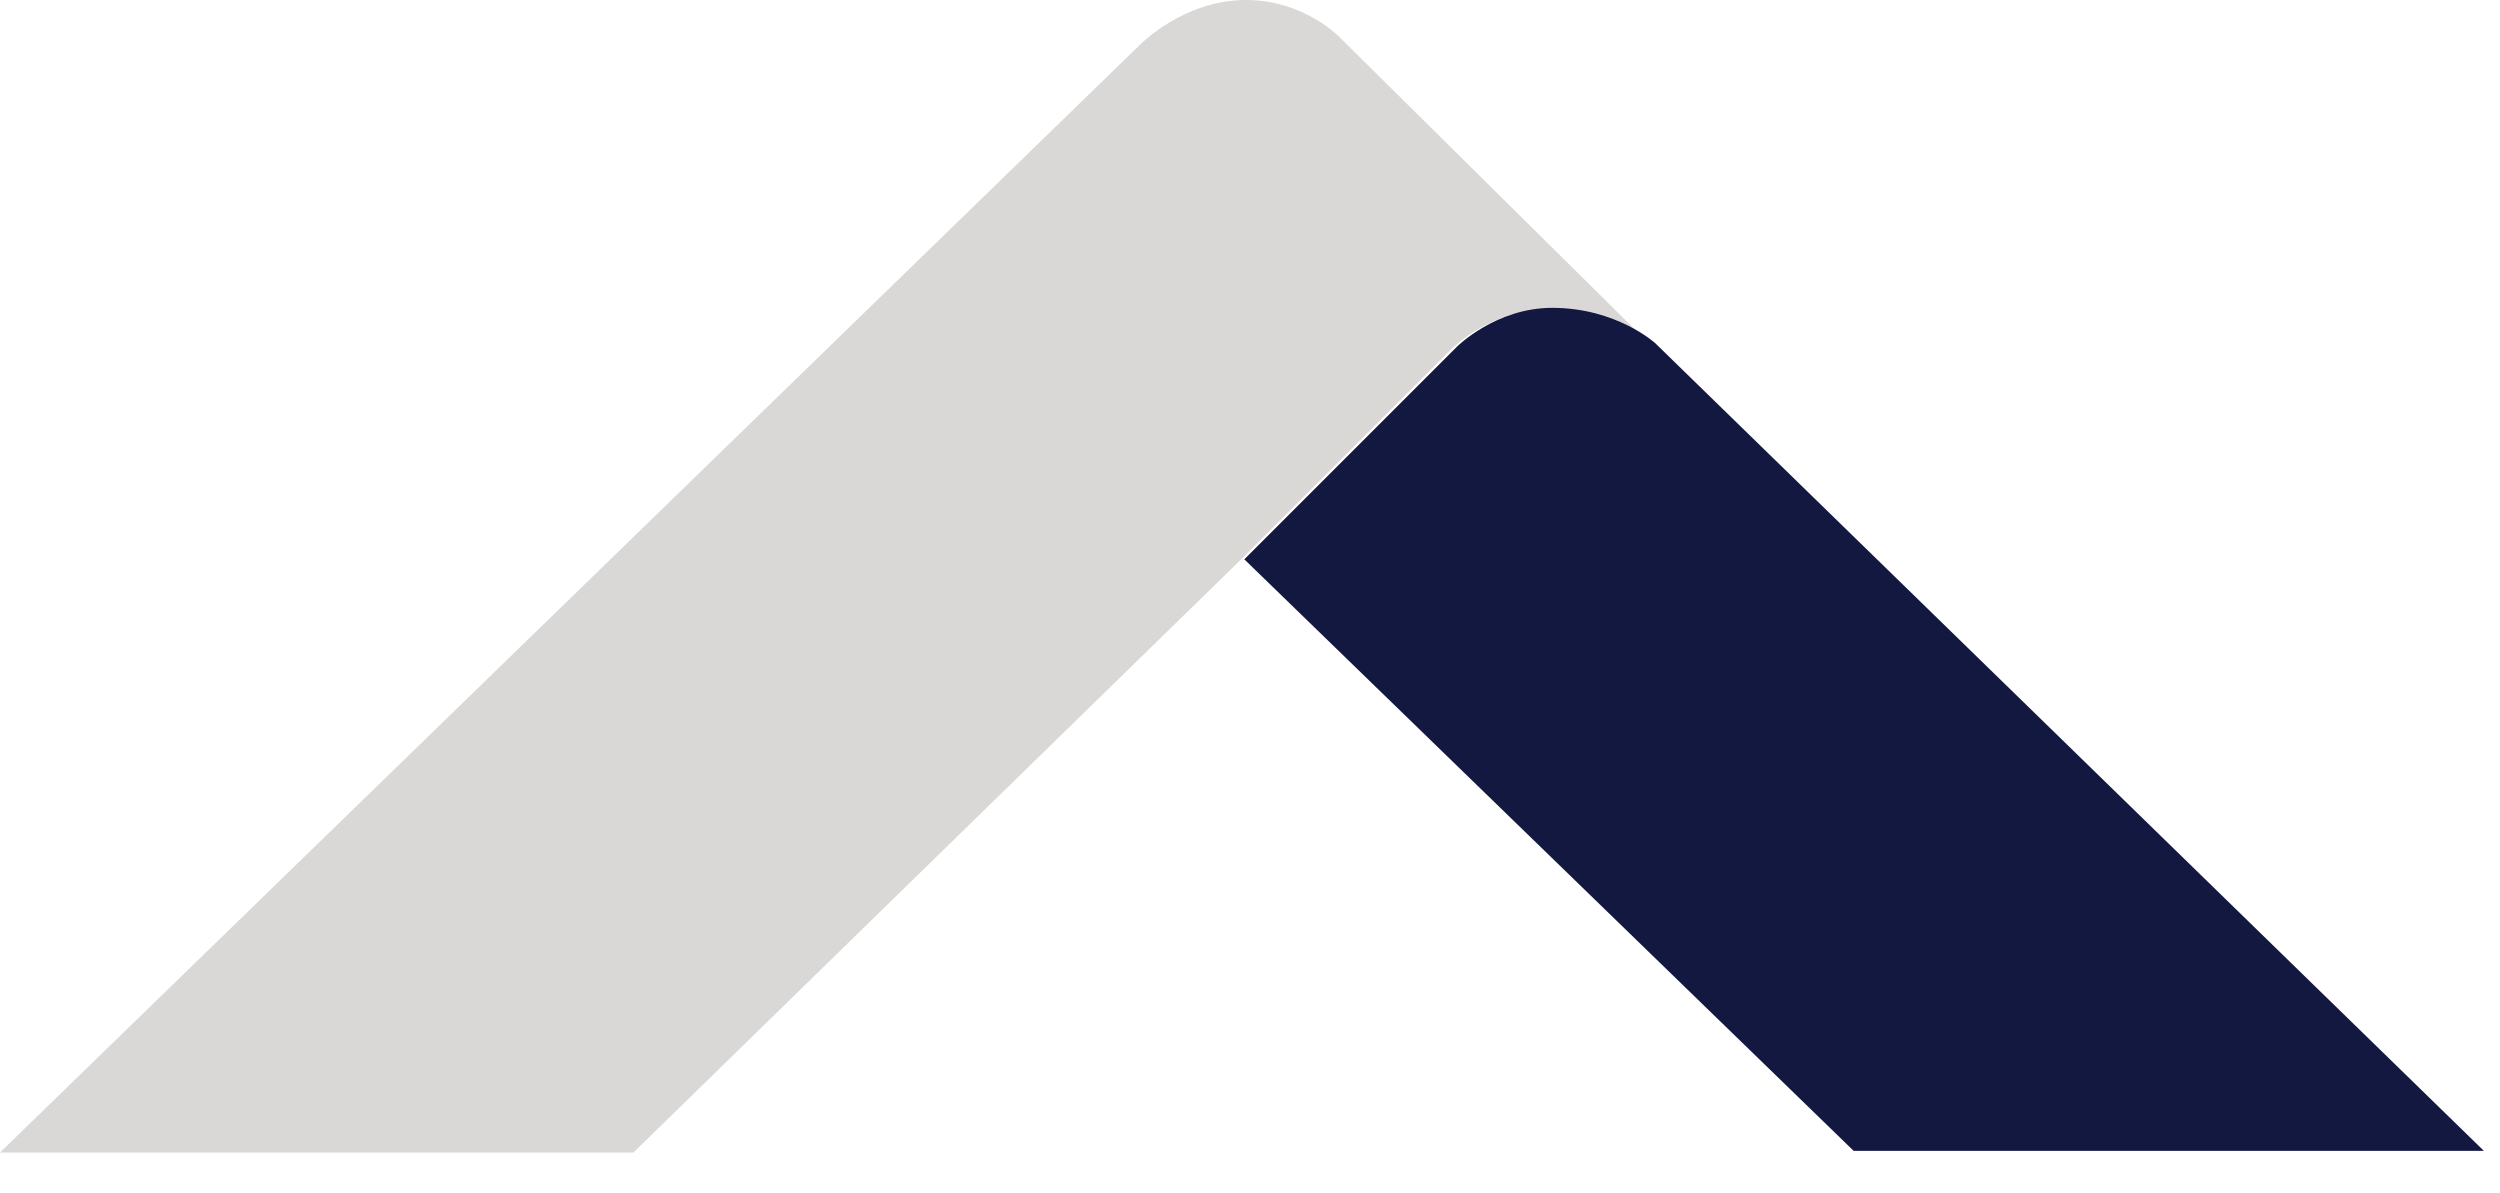
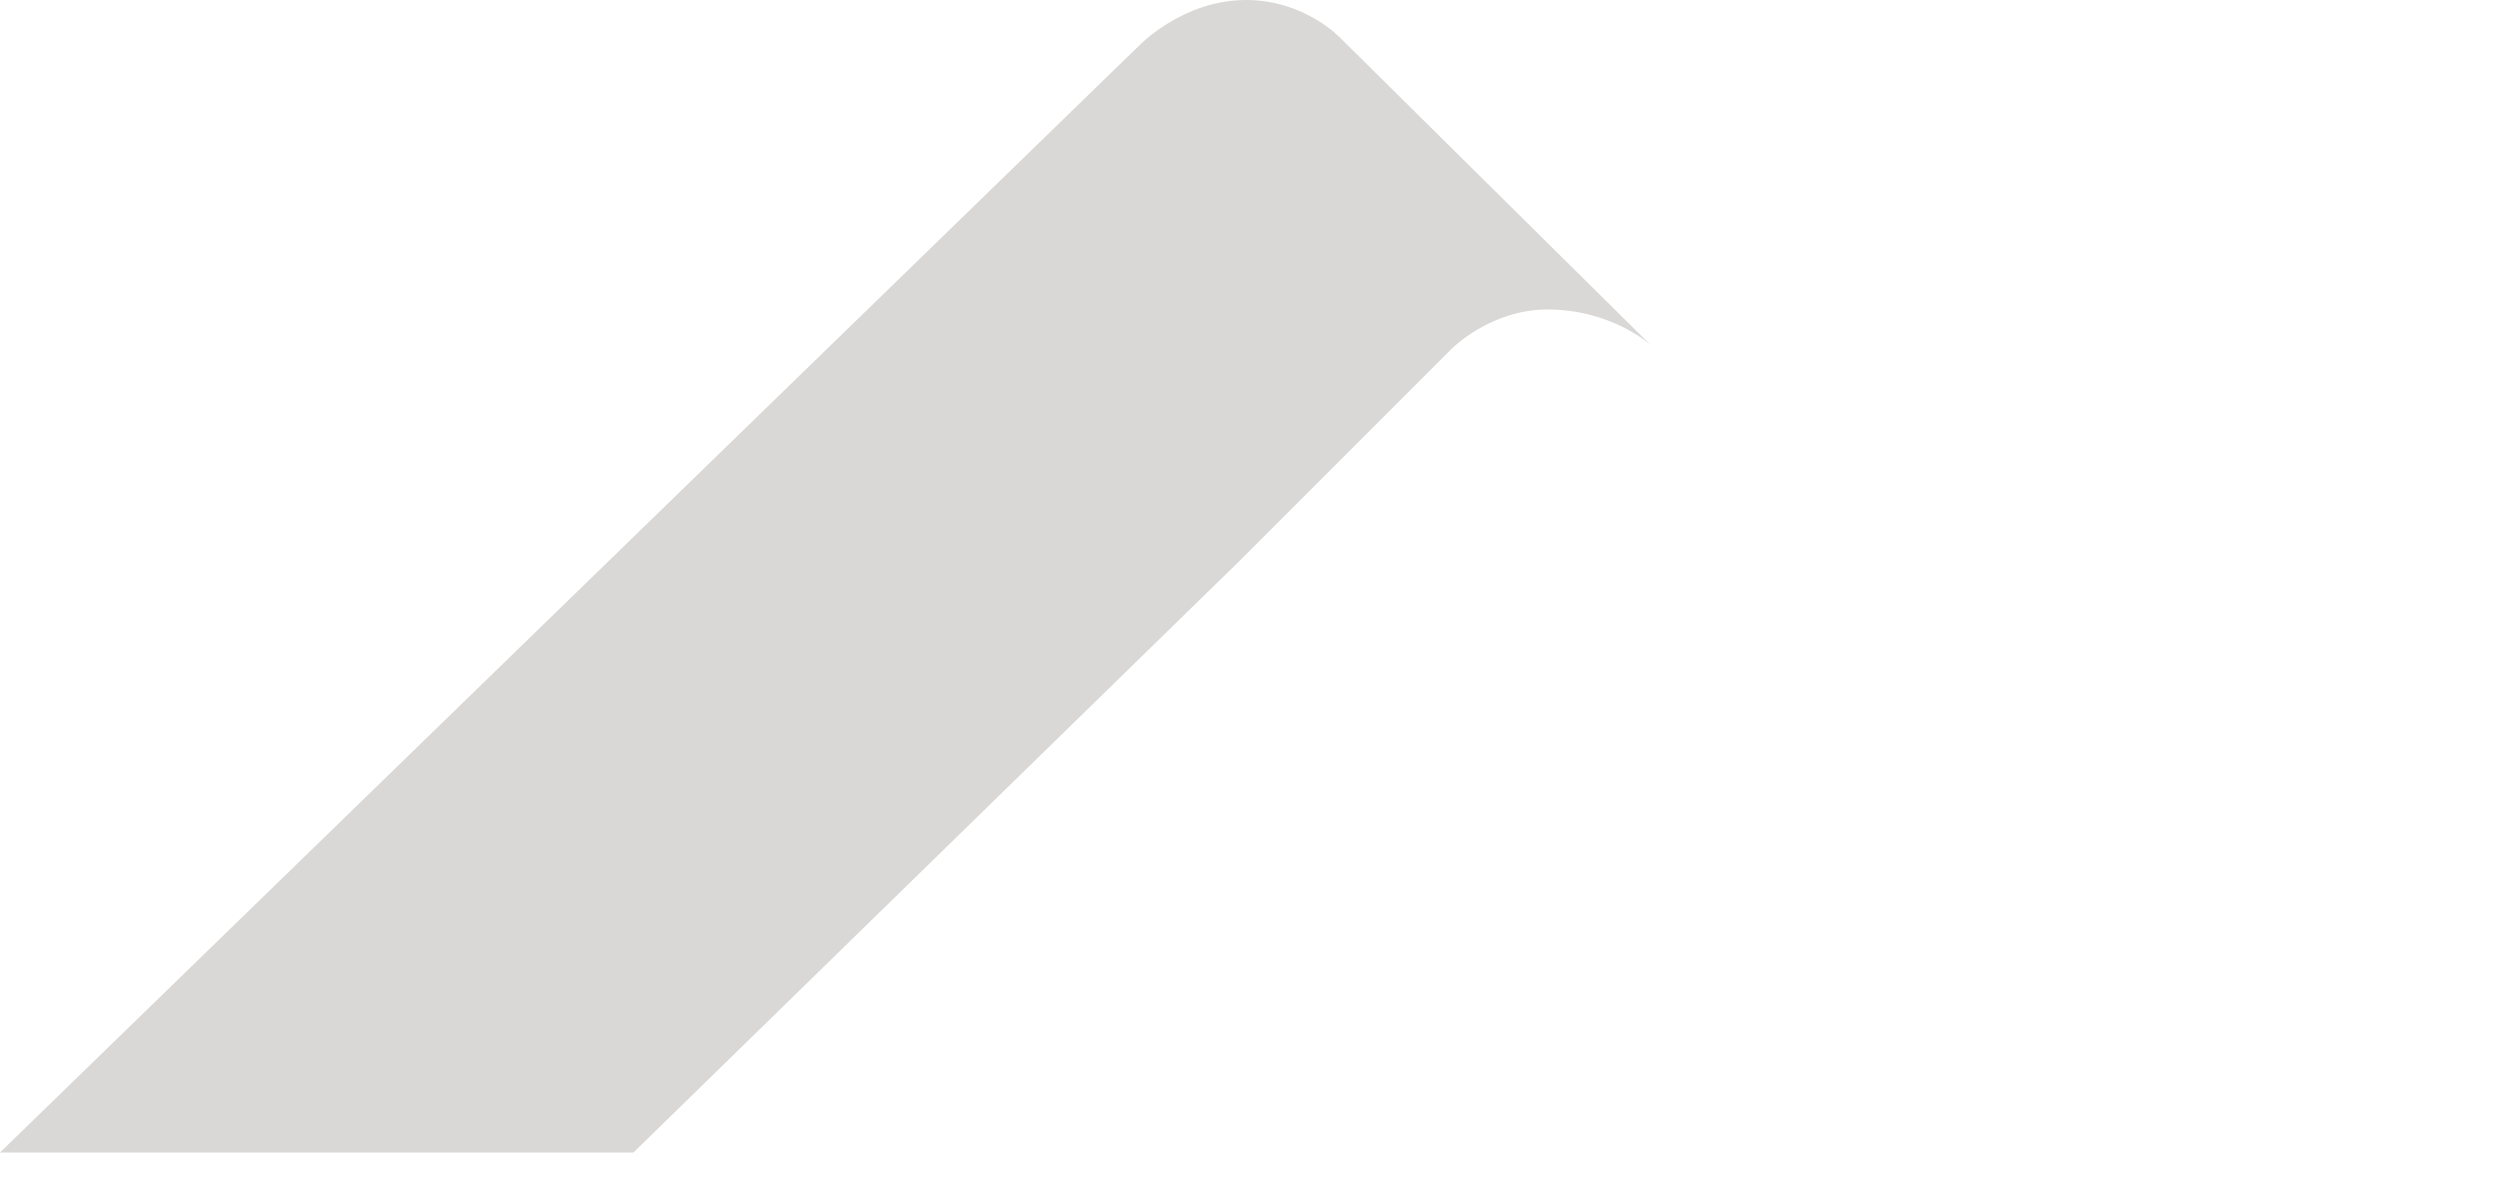
<svg xmlns="http://www.w3.org/2000/svg" width="44" height="21" viewBox="0 0 44 21" fill="none">
  <path d="M23.603 0.681C23.603 0.681 22.979 0 21.929 0C20.823 0 20.057 0.794 20.057 0.794L0 20.284H11.149L21.816 9.872L25.56 6.128C25.56 6.128 26.241 5.447 27.234 5.447C28.369 5.447 29.05 6.071 29.05 6.071L23.603 0.681Z" fill="#D9D8D6" />
-   <path d="M29.134 6.042L43.716 20.255H32.624L21.9 9.844L25.645 6.099C25.645 6.099 26.326 5.418 27.319 5.418C28.454 5.418 29.134 6.042 29.134 6.042Z" fill="#121840" />
</svg>